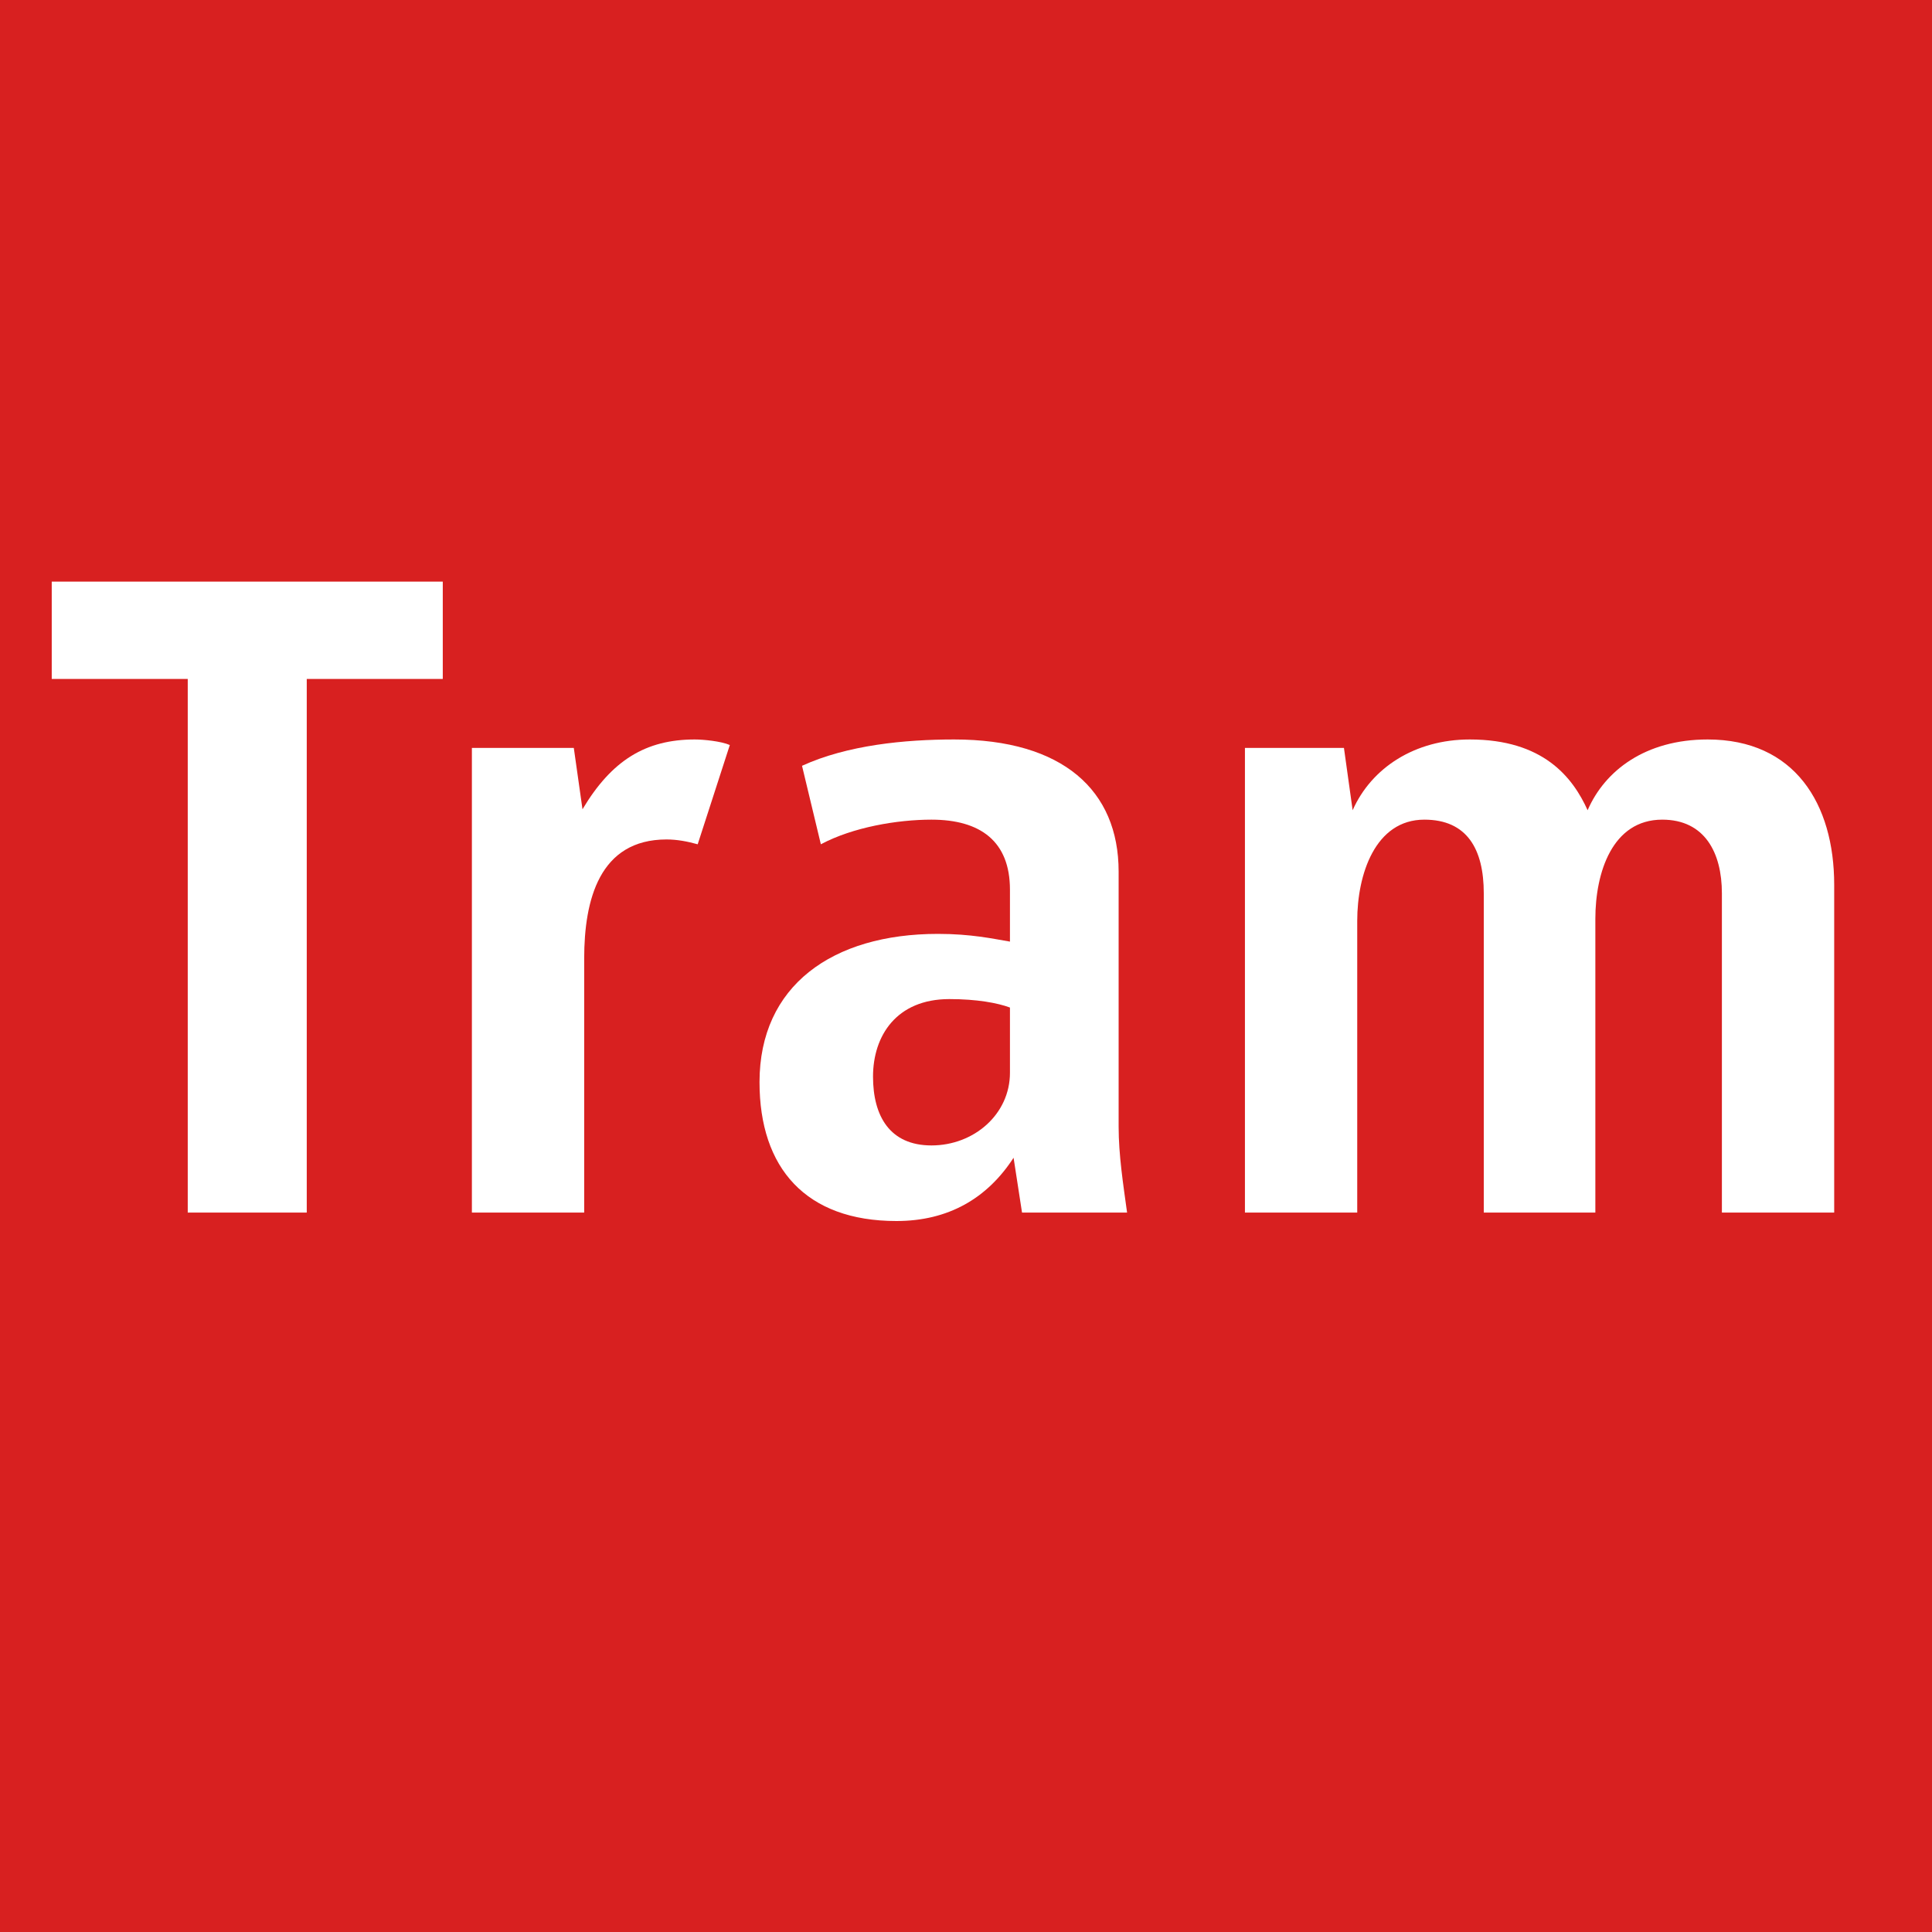
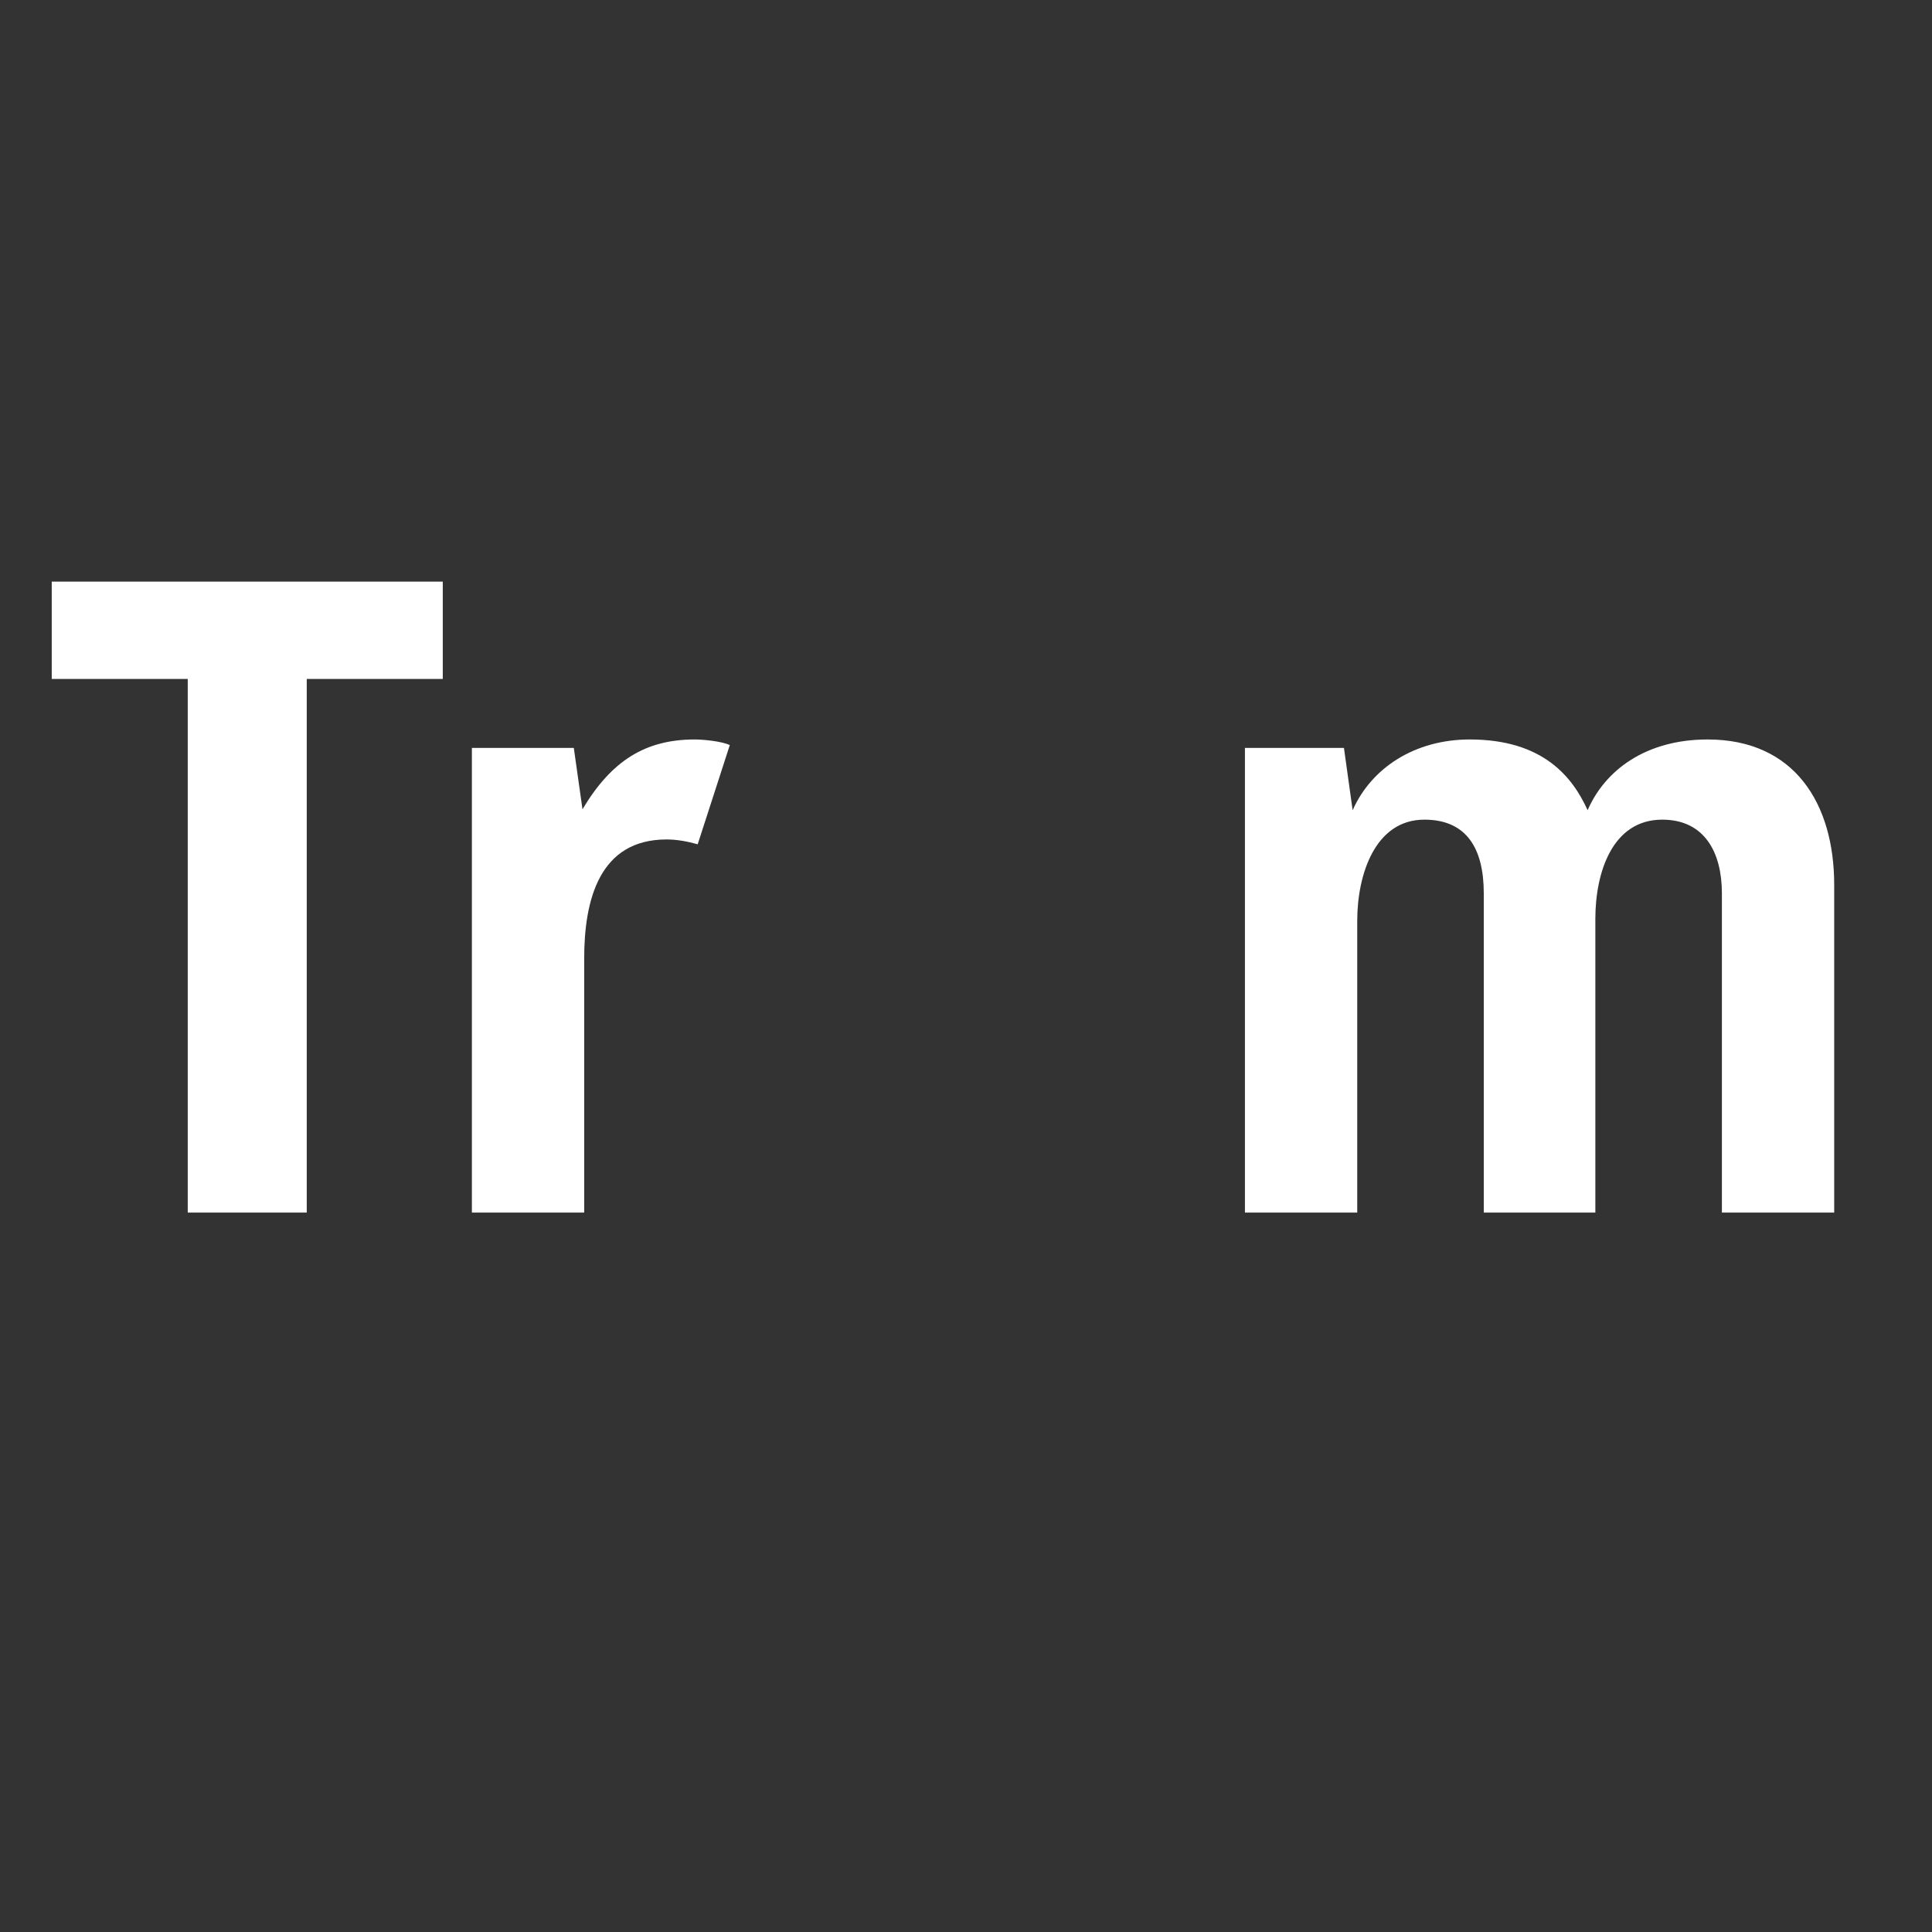
<svg xmlns="http://www.w3.org/2000/svg" version="1.1" width="800px" height="800px" viewBox="0 0 800 800" xml:space="preserve" style="stroke:none;fill:#ffffff;fill-rule:evenodd;">
  <rect x="0" y="0" width="800" height="800" fill="#333333" stroke="none" />
  <defs />
-   <polyline style="fill:#D82020;" points="800,800 800,0 0,0 0,800" />
  <polyline points="183.343,281.139 183.343,240.836 21.424,240.836 21.424,281.139 77.74,281.139 77.74,502.103 127.019,502.103 127.019,281.139" />
  <path d="M 302.2,308.5 C 298.6,306.9 291.2,306.2 287.7,306.2 267.4,306.2 253.3,314.8 241.2,335.1 L 237.6,309.7 H 195.4 V 502.1 H 241.9 V 396.9 C 241.9,372.6 248.2,347.6 276,347.6 280.3,347.6 284.6,348.4 288.9,349.6" />
-   <path d="M 466.7,502.1 C 465.1,490.4 463.2,478.3 463.2,466.5 V 360.9 C 463.2,327.3 440.1,306.2 395.1,306.2 374.7,306.2 350.9,308.5 332.1,317.1 L 339.9,349.6 C 353.2,342.5 371.6,339.4 385.7,339.4 406,339.4 418.2,348.4 418.2,368.4 V 389.9 C 411.1,388.7 402.1,386.7 388.4,386.7 344.6,386.7 314.5,408.2 314.5,448.1 314.5,483.7 333.7,505.6 371.2,505.6 392.7,505.6 408.8,496.2 419.7,479.4 L 423.2,502.1 M 418.2,444.2 C 418.2,461.4 403.3,474.3 385.7,474.3 368.5,474.3 361.5,462.2 361.5,445.8 361.5,428.9 371.2,413.7 393.1,413.7 404.5,413.7 413.1,415.3 418.2,417.2 V 444.2 z" />
  <path d="M 759.5,502.1 V 366.4 C 759.5,332.8 743.1,306.2 707.1,306.2 681.3,306.2 664.5,319.1 657.4,335.5 651.2,321.8 639,306.2 608.6,306.2 585.9,306.2 567.9,317.9 560.1,335.5 L 556.5,309.7 H 515.5 V 502.1 H 562 V 381.3 C 562,362.1 569.4,339.4 589.8,339.4 607.4,339.4 614.4,351.5 614.4,369.9 V 502.1 H 660.6 V 380.5 C 660.6,361.3 667.6,339.4 688.3,339.4 705.9,339.4 713,353.1 713,369.9 V 502.1" />
</svg>